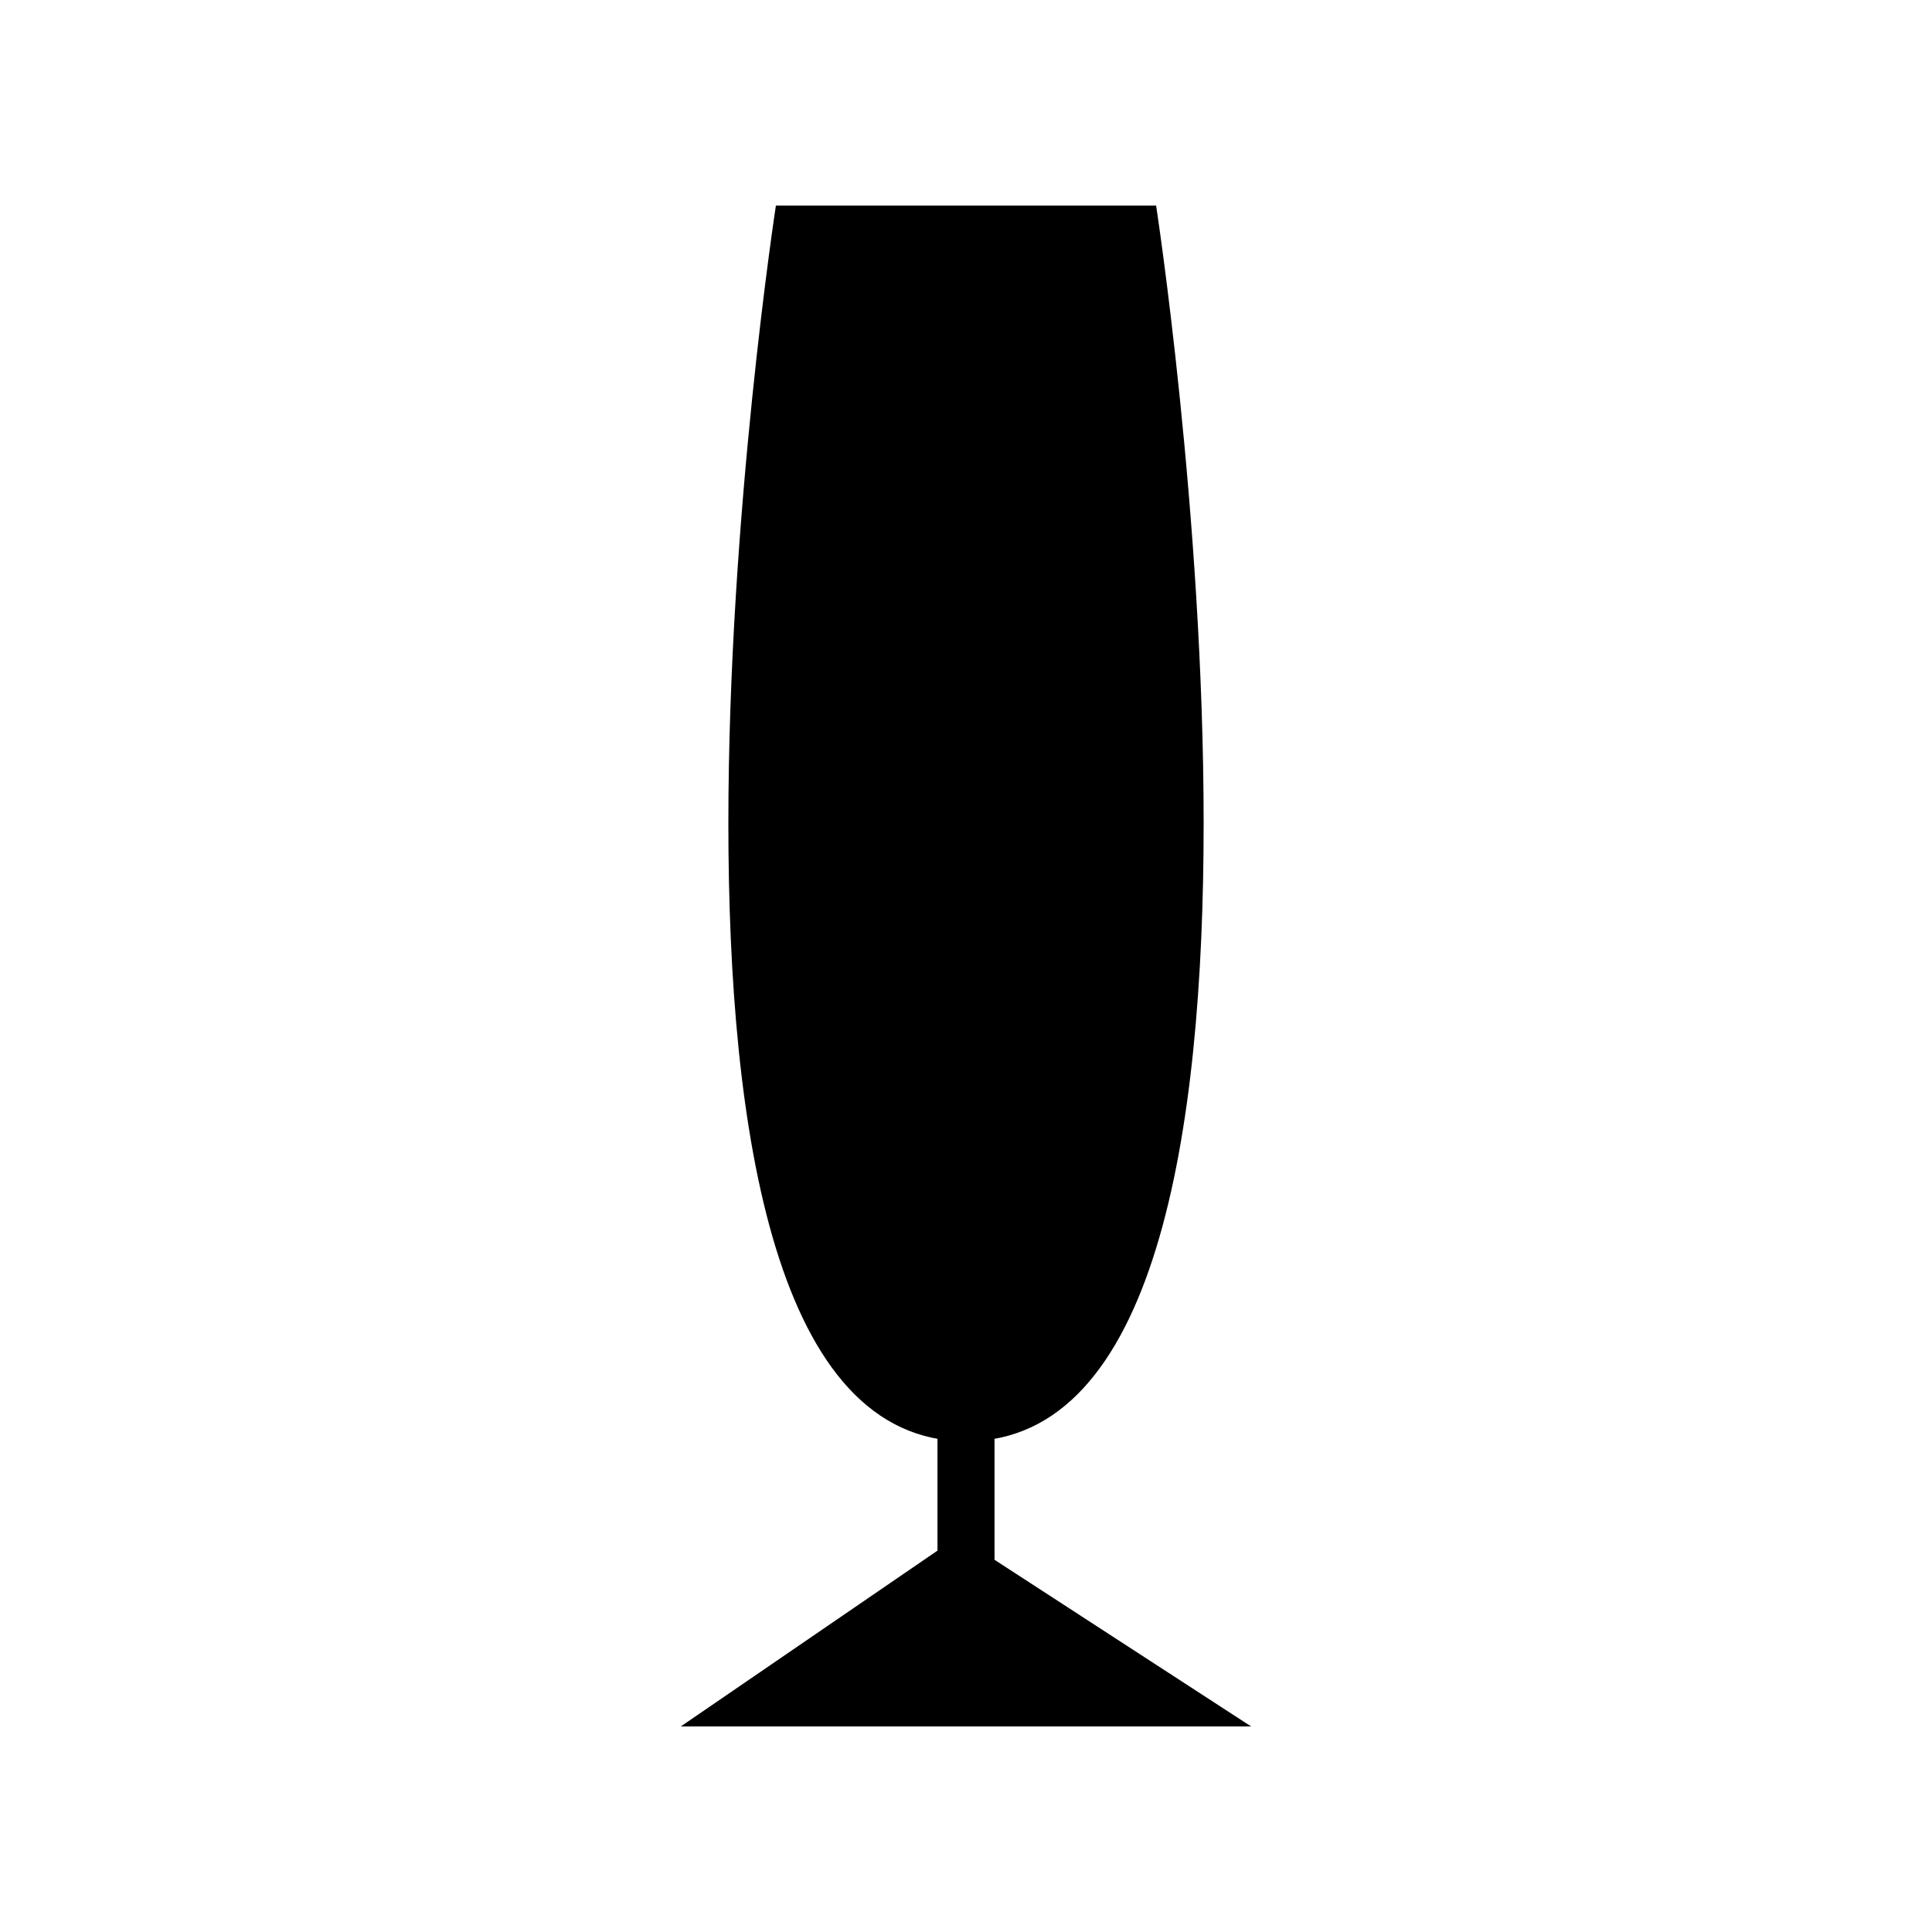
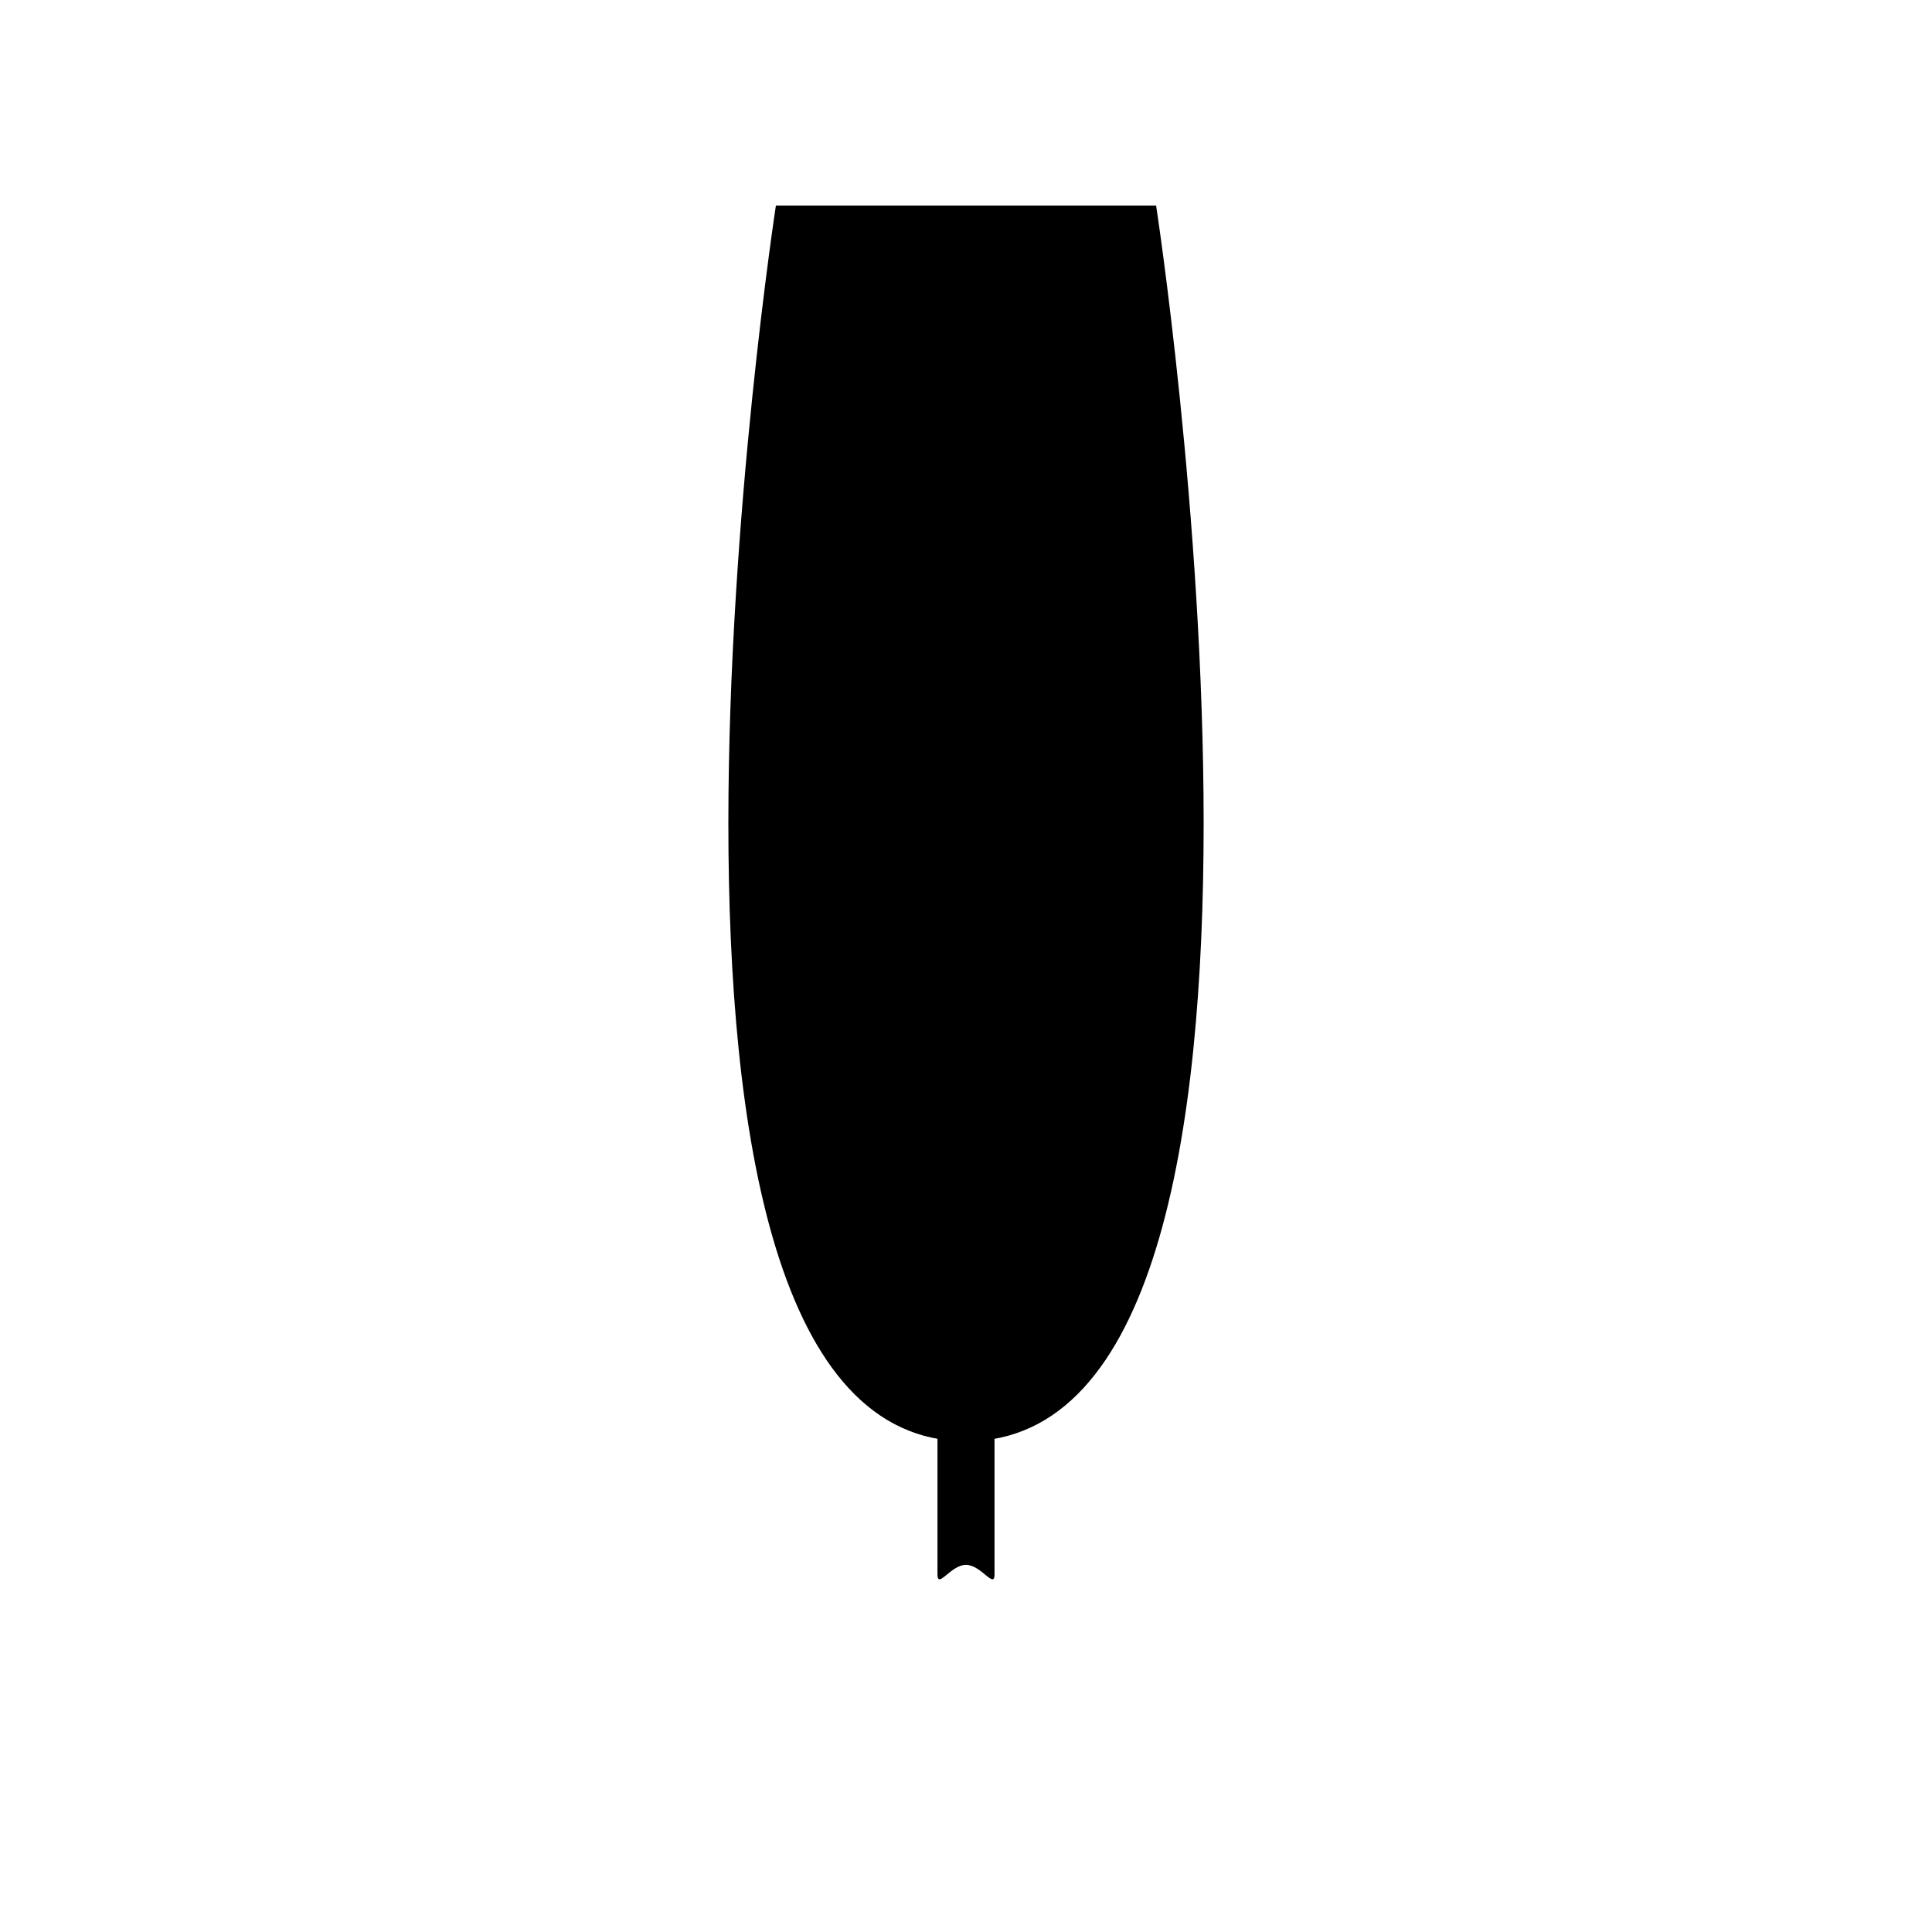
<svg xmlns="http://www.w3.org/2000/svg" fill="#000000" width="800px" height="800px" version="1.1" viewBox="144 144 512 512">
  <g>
    <path d="m450.38 198.48h-100.76s-50.383 327.48 50.383 327.48c100.76-0.004 50.379-327.48 50.379-327.48z" />
-     <path d="m397.98 551.14-73.559 50.383h151.14z" />
    <path d="m400 558.7c-4.031 0-7.559 6.551-7.559 2.519v-40.305c0-4.031 3.527-2.519 7.559-2.519s7.559-1.512 7.559 2.519v40.305c-0.004 4.027-3.531-2.519-7.559-2.519z" />
  </g>
</svg>